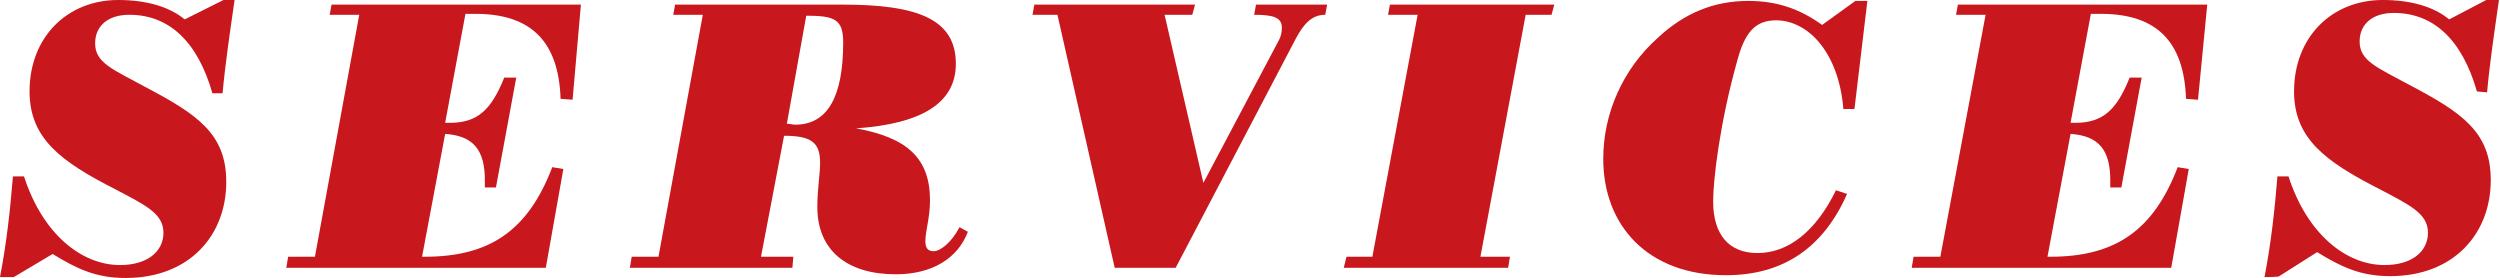
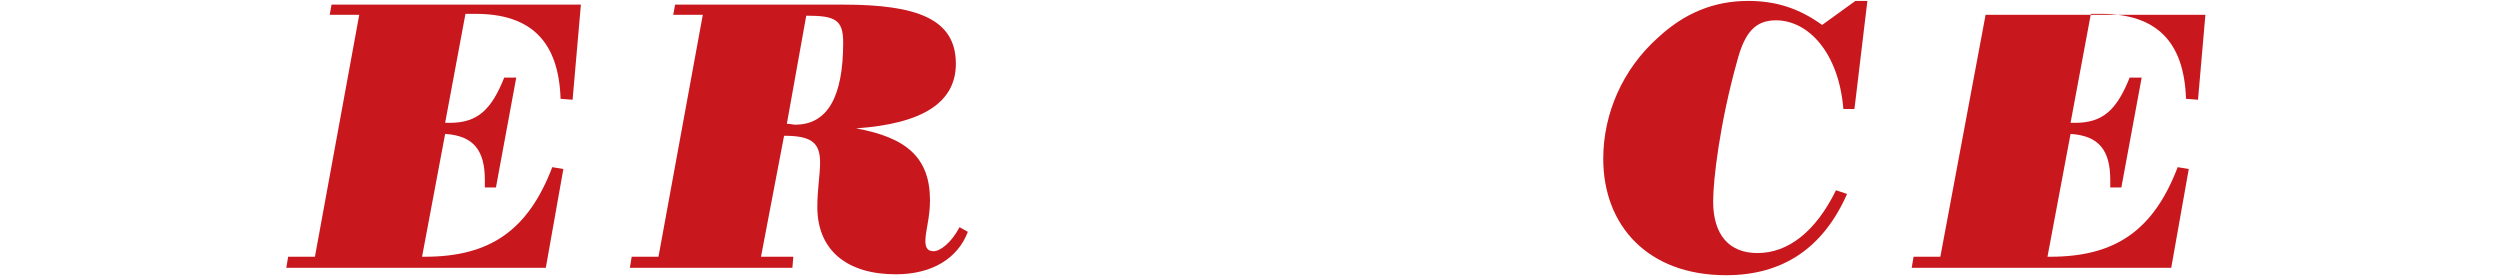
<svg xmlns="http://www.w3.org/2000/svg" version="1.1" id="レイヤー_1" x="0px" y="0px" viewBox="0 0 270.7 30.1" style="enable-background:new 0 0 270.7 30.1;" xml:space="preserve">
  <style type="text/css">
	.st0{fill:#C9171E;}
</style>
  <g>
-     <path class="st0" d="M0,30c0.7-3.6,1.1-7.2,1.4-10.9h1.2c2,6.2,6.2,9.6,10.4,9.6c3,0,4.7-1.5,4.7-3.5c0-2.1-2-3-5.2-4.7   c-5.9-3-9.3-5.5-9.3-10.6c0-5.9,4.1-9.9,9.6-9.9c3,0,5.5,0.7,7.2,2.1L24.2,0h1.2c-0.5,3.5-1,6.8-1.3,10.1L23,10.1   c-1.6-5.6-4.7-8.5-9-8.5c-2.3,0-3.7,1.2-3.7,3.1c0,2.1,1.9,2.8,5.4,4.7c5.7,3,8.8,5.1,8.8,10.3c0,5.8-4,10.4-10.9,10.4   c-3.2,0-5.3-1-7.9-2.6L1.5,30C1.5,30,0,30,0,30z" />
    <path class="st0" d="M62,10.8l-1.3-0.1c-0.2-6.2-3.2-9.2-9.2-9.2c-0.4,0-0.7,0-1.1,0l-2.2,11.8c0.2,0,0.3,0,0.5,0   c3,0,4.5-1.4,5.9-4.9h1.3l-2.2,11.9h-1.2c0-0.2,0-0.5,0-0.8c0-3.2-1.2-4.8-4.3-5l-2.5,13.3c0.1,0,0.2,0,0.3,0   c7.1,0,11.2-2.9,13.8-9.7l1.2,0.2L59.1,29H31l0.2-1.2h2.9l4.8-26.2h-3.2l0.2-1.1h27L62,10.8z" />
    <path class="st0" d="M72.9,1.6l0.2-1.1h18.2c8.1,0,12.2,1.6,12.2,6.4c0,4.2-3.6,6.5-10.8,7c5.5,1,8,3.2,8,7.8   c0,1.9-0.5,3.3-0.5,4.4c0,0.8,0.3,1.1,0.9,1.1c0.7,0,1.9-0.9,2.8-2.6l0.9,0.5c-1.1,2.9-3.9,4.6-7.8,4.6c-5.3,0-8.5-2.6-8.5-7.3   c0-1.9,0.3-3.5,0.3-4.8c0-2.2-1-2.9-3.9-2.9l-2.5,13.1h3.5L85.8,29H68.2l0.2-1.2h2.9l4.8-26.2H72.9z M85.2,13.4   c0.3,0,0.7,0.1,0.9,0.1c3.5,0,5.2-3,5.2-8.9c0-2.5-0.9-2.9-4-2.9L85.2,13.4z" />
-     <path class="st0" d="M120.7,29l-6.2-27.4h-2.7l0.2-1.1h17.4l-0.3,1.1h-3l4.2,18.2l8.1-15.3c0.3-0.5,0.4-1,0.4-1.5   c0-1.1-0.9-1.4-3-1.4l0.2-1.1h7.7l-0.2,1.1c-1.4,0-2.3,0.9-3.2,2.6l-13,24.8H120.7z" />
-     <path class="st0" d="M145.8,27.8h2.8l4.9-26.2h-3.2l0.2-1.1h17.8L168,1.6h-2.8l-4.9,26.2h3.2l-0.2,1.2h-17.8L145.8,27.8z" />
    <path class="st0" d="M200,21c-2.6,5.9-7,8.8-13.1,8.8c-8.5,0-13.3-5.4-13.3-12.6c0-4.9,2.1-9.7,5.9-13.1c2.9-2.7,6.1-4,9.8-4   c3,0,5.5,0.8,8,2.6l3.6-2.6h1.3l-1.4,11.7h-1.2c-0.5-6.1-3.8-9.6-7.3-9.6c-2.3,0-3.4,1.4-4.2,4.4c-1.9,6.8-2.6,12.9-2.6,15.2   c0,3.6,1.7,5.6,4.8,5.6c3.3,0,6.3-2.3,8.5-6.8L200,21z" />
-     <path class="st0" d="M238,10.8l-1.3-0.1c-0.2-6.2-3.2-9.2-9.2-9.2c-0.4,0-0.7,0-1.1,0l-2.2,11.8c0.2,0,0.3,0,0.5,0   c3,0,4.5-1.4,5.9-4.9h1.3l-2.2,11.9h-1.2c0-0.2,0-0.5,0-0.8c0-3.2-1.2-4.8-4.3-5l-2.5,13.3c0.1,0,0.2,0,0.3,0   c7.1,0,11.2-2.9,13.8-9.7l1.2,0.2L235.1,29h-28.1l0.2-1.2h2.9l4.9-26.2h-3.2l0.2-1.1h27L238,10.8z" />
-     <path class="st0" d="M245.2,30c0.7-3.6,1.1-7.2,1.4-10.9h1.2c2,6.2,6.2,9.6,10.4,9.6c3,0,4.7-1.5,4.7-3.5c0-2.1-2-3-5.2-4.7   c-5.9-3-9.3-5.5-9.3-10.6c0-5.9,4.1-9.9,9.6-9.9c3,0,5.5,0.7,7.2,2.1l4.2-2.2h1.2c-0.5,3.5-1,6.8-1.3,10.1l-1.1-0.1   c-1.6-5.6-4.7-8.5-9-8.5c-2.3,0-3.7,1.2-3.7,3.1c0,2.1,1.9,2.8,5.4,4.7c5.7,3,8.8,5.1,8.8,10.3c0,5.8-4,10.4-10.9,10.4   c-3.2,0-5.3-1-7.9-2.6l-4.1,2.6C246.8,30,245.2,30,245.2,30z" />
+     <path class="st0" d="M238,10.8l-1.3-0.1c-0.2-6.2-3.2-9.2-9.2-9.2c-0.4,0-0.7,0-1.1,0l-2.2,11.8c0.2,0,0.3,0,0.5,0   c3,0,4.5-1.4,5.9-4.9h1.3l-2.2,11.9h-1.2c0-0.2,0-0.5,0-0.8c0-3.2-1.2-4.8-4.3-5l-2.5,13.3c0.1,0,0.2,0,0.3,0   c7.1,0,11.2-2.9,13.8-9.7l1.2,0.2L235.1,29h-28.1l0.2-1.2h2.9l4.9-26.2h-3.2h27L238,10.8z" />
  </g>
</svg>